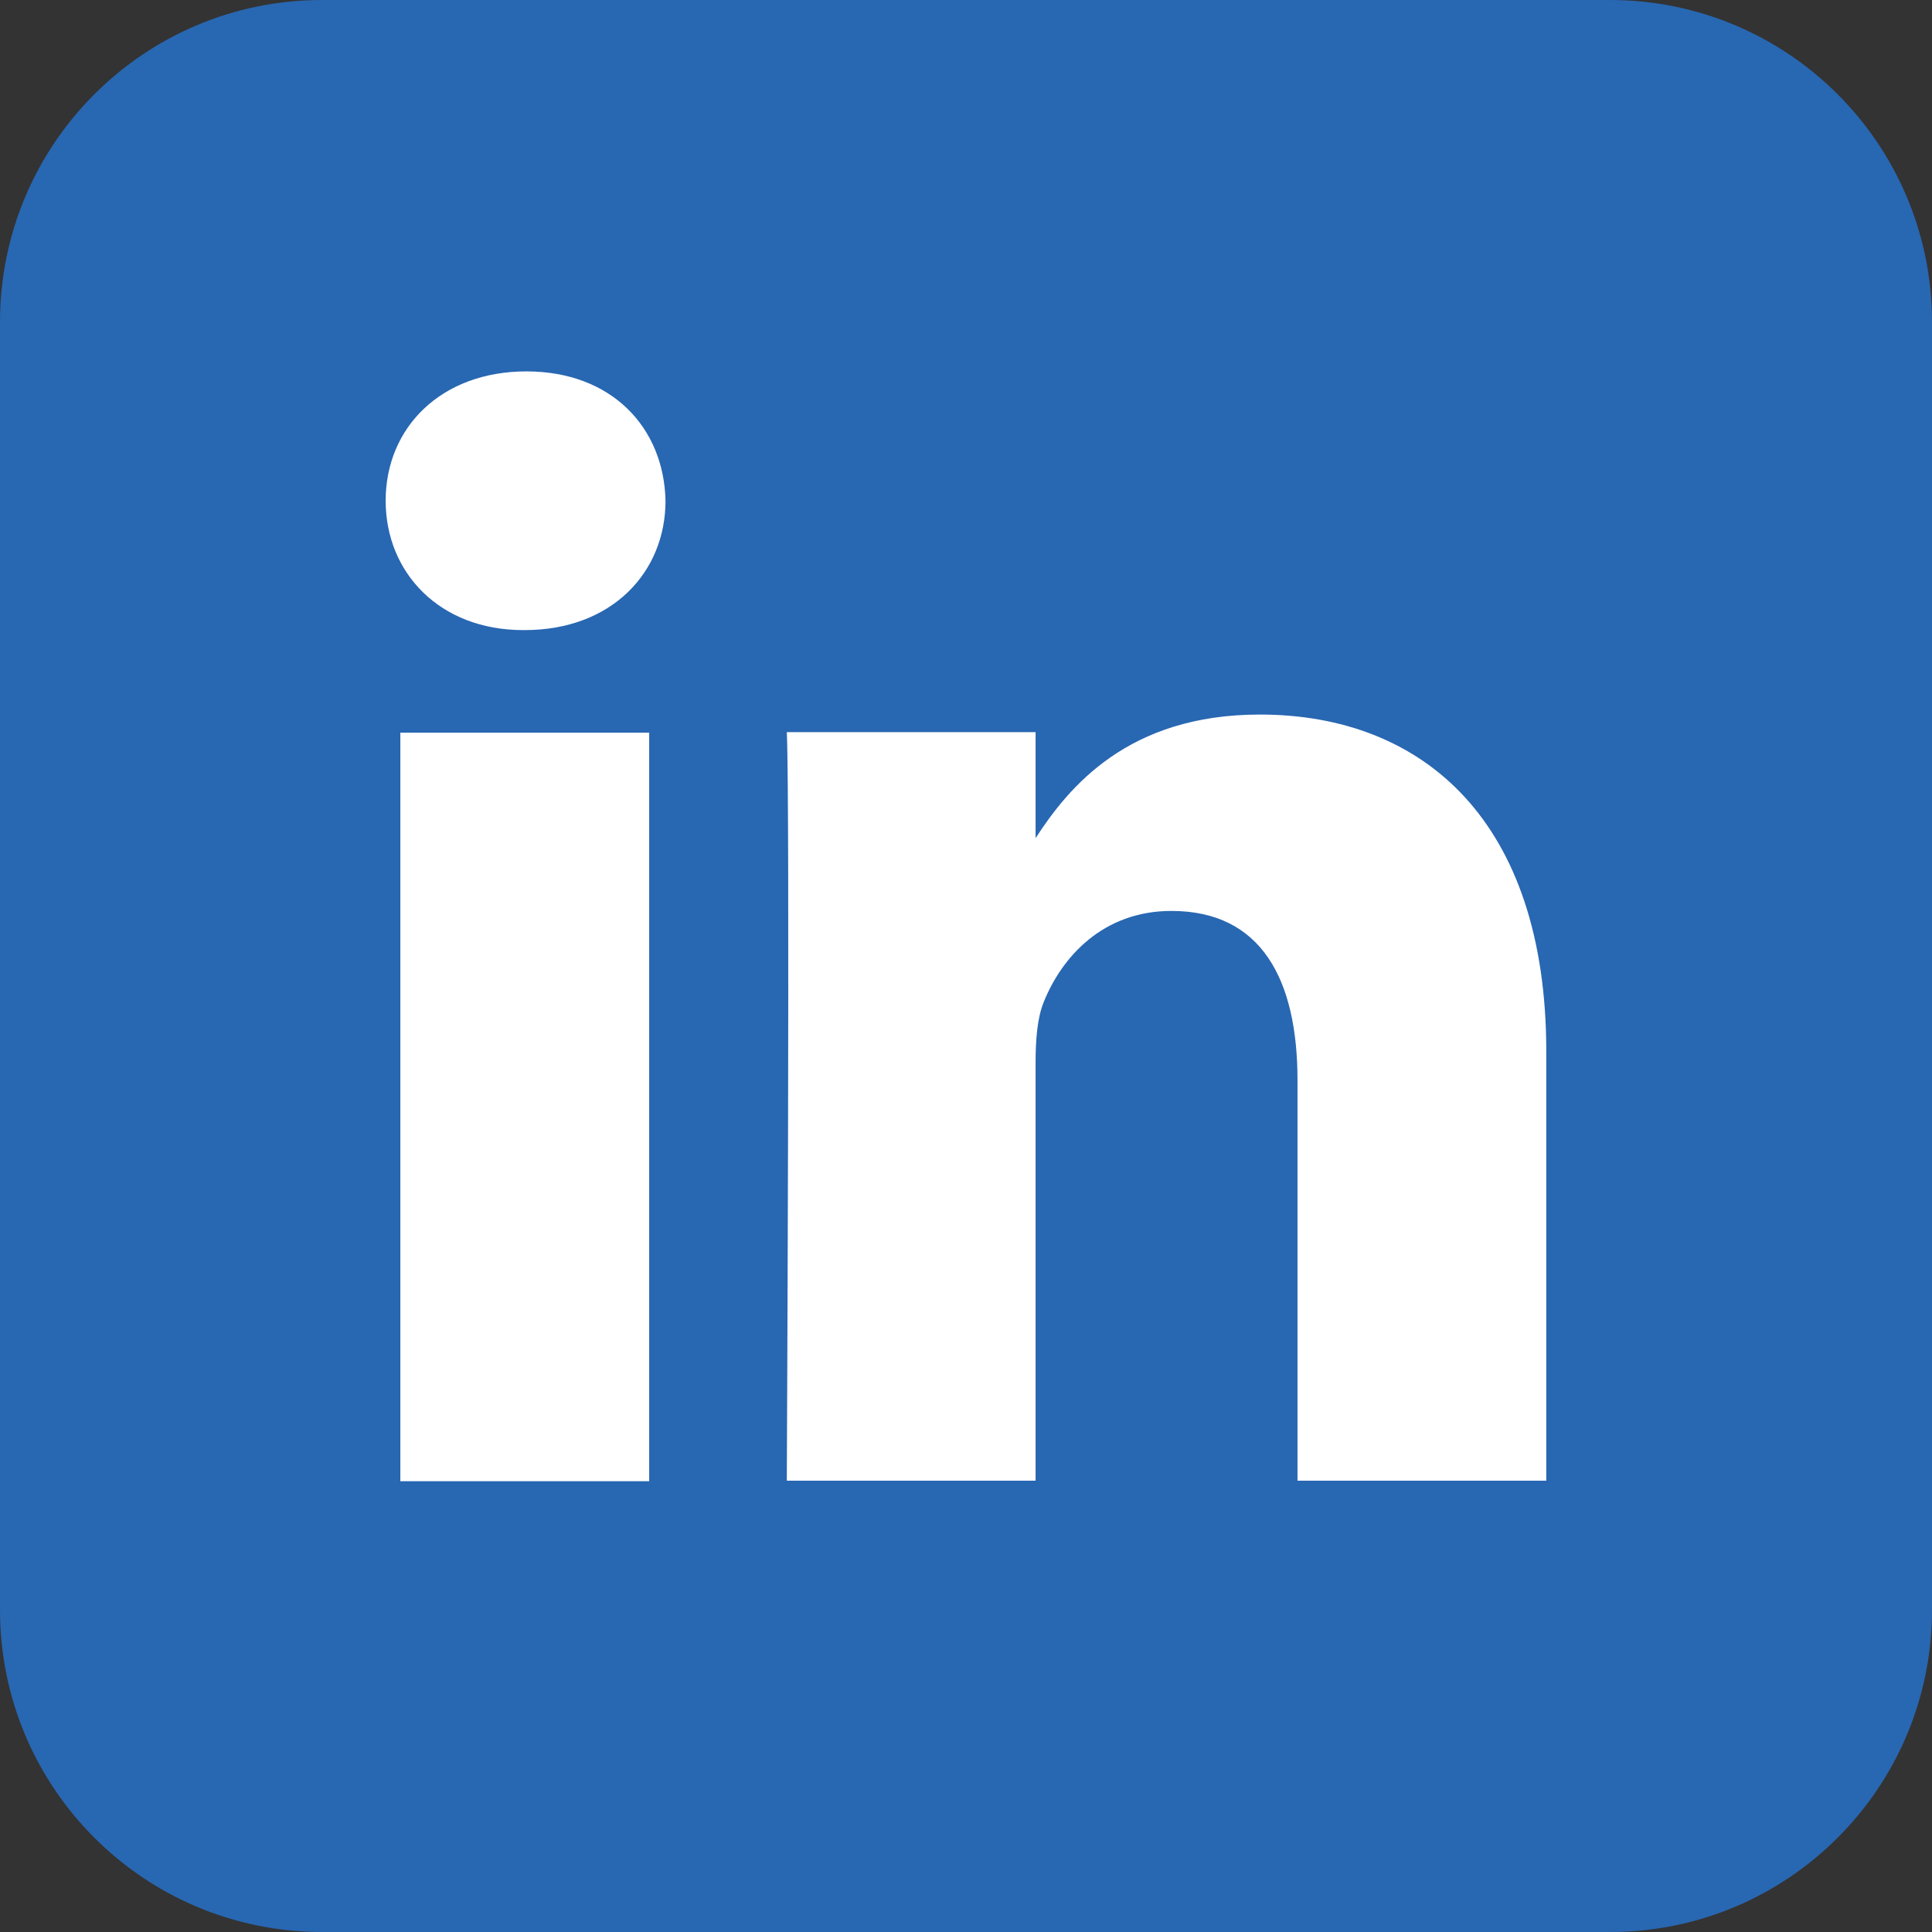
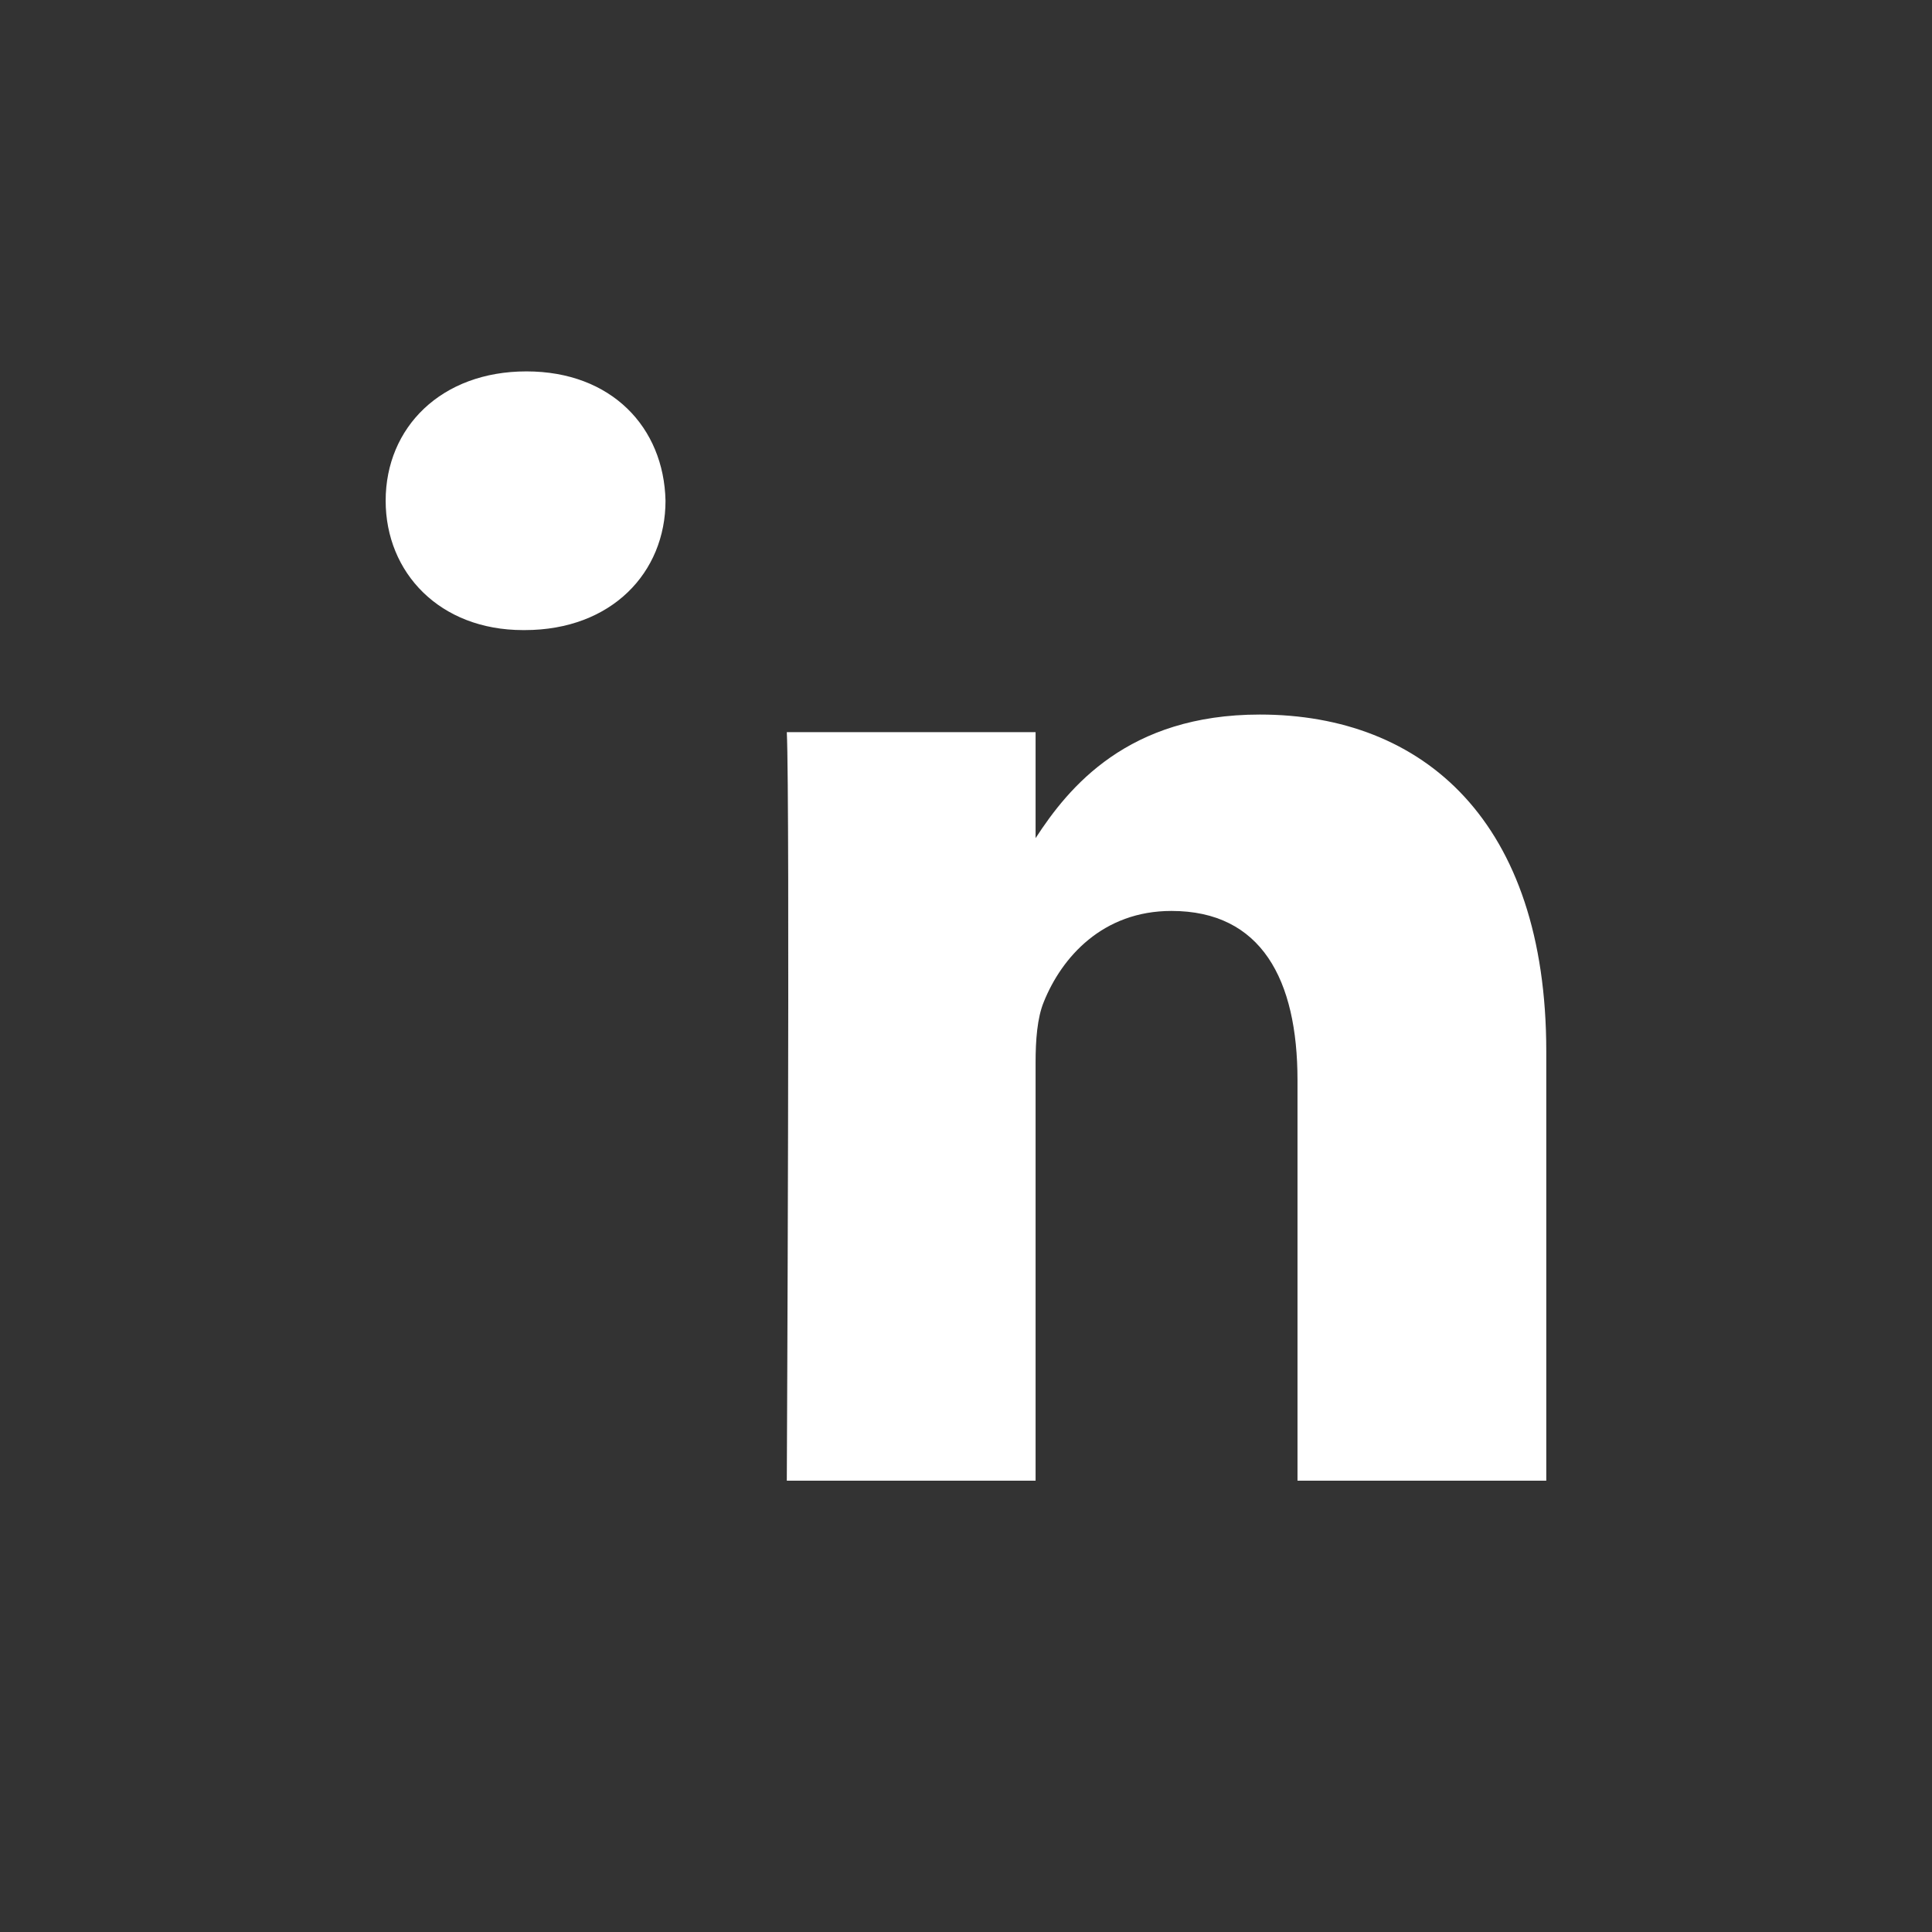
<svg xmlns="http://www.w3.org/2000/svg" width="60" height="60" viewBox="0 0 60 60" fill="none">
  <rect x="0" y="0" width="60" height="60" fill="#333333" stroke="none" />
-   <path fill-rule="evenodd" clip-rule="evenodd" d="M60 10C60 4.477 55.523 6.66481e-05 50 7.3572e-05L10 0C4.477 0 6.22672e-08 4.477 1.39078e-07 10L6.95387e-07 50C7.72198e-07 55.523 4.477 60 10 60H50C55.523 60 60 55.523 60 50V10Z" fill="#2867B2" />
-   <path d="M20.161 22.754H12.433V46H20.161V22.754Z" fill="white" />
  <path d="M16.348 11.534C13.704 11.534 11.977 13.273 11.977 15.551C11.977 17.782 13.652 19.568 16.246 19.568H16.296C18.991 19.568 20.668 17.782 20.668 15.551C20.618 13.273 18.991 11.534 16.348 11.534Z" fill="white" />
  <path d="M39.125 22.191C35.026 22.191 33.19 24.445 32.161 26.029V22.737H24.435C24.538 24.918 24.435 45.984 24.435 45.984H32.161V33.001C32.161 32.306 32.211 31.612 32.416 31.115C32.974 29.727 34.246 28.29 36.38 28.29C39.175 28.29 40.295 30.422 40.295 33.546V45.984H48.021V32.653C48.021 25.512 44.209 22.191 39.125 22.191Z" fill="white" />
</svg>